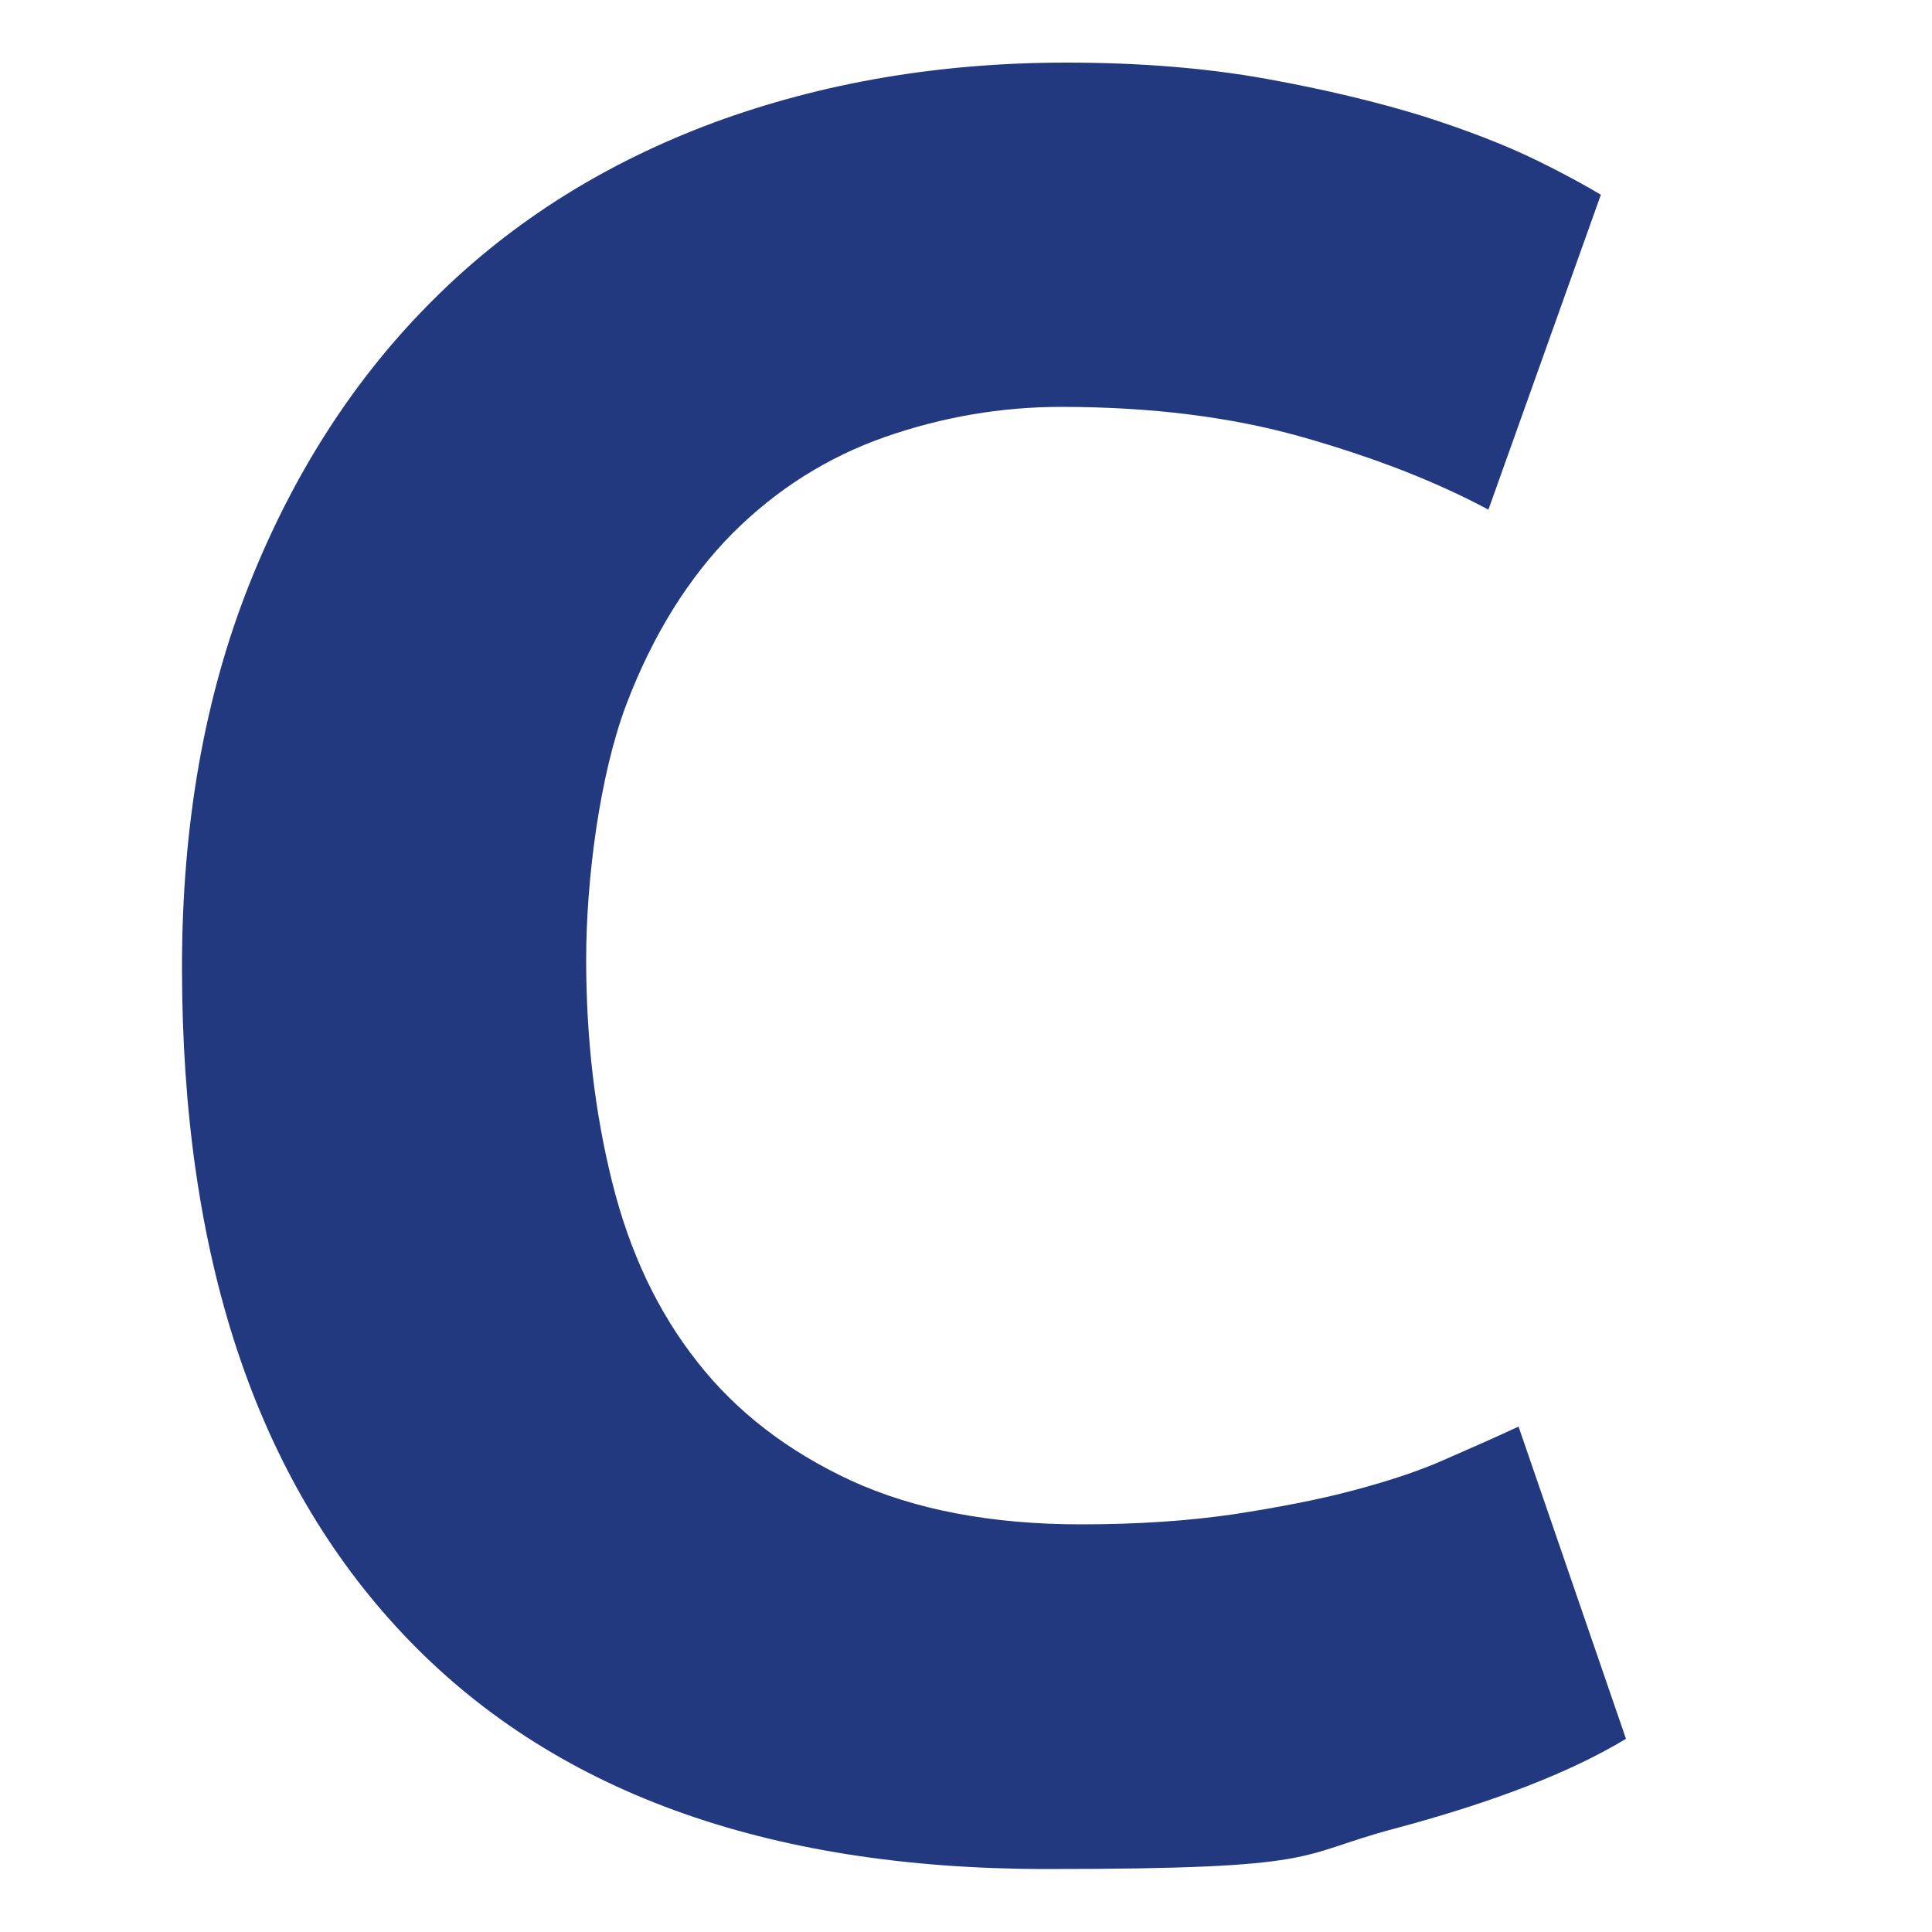
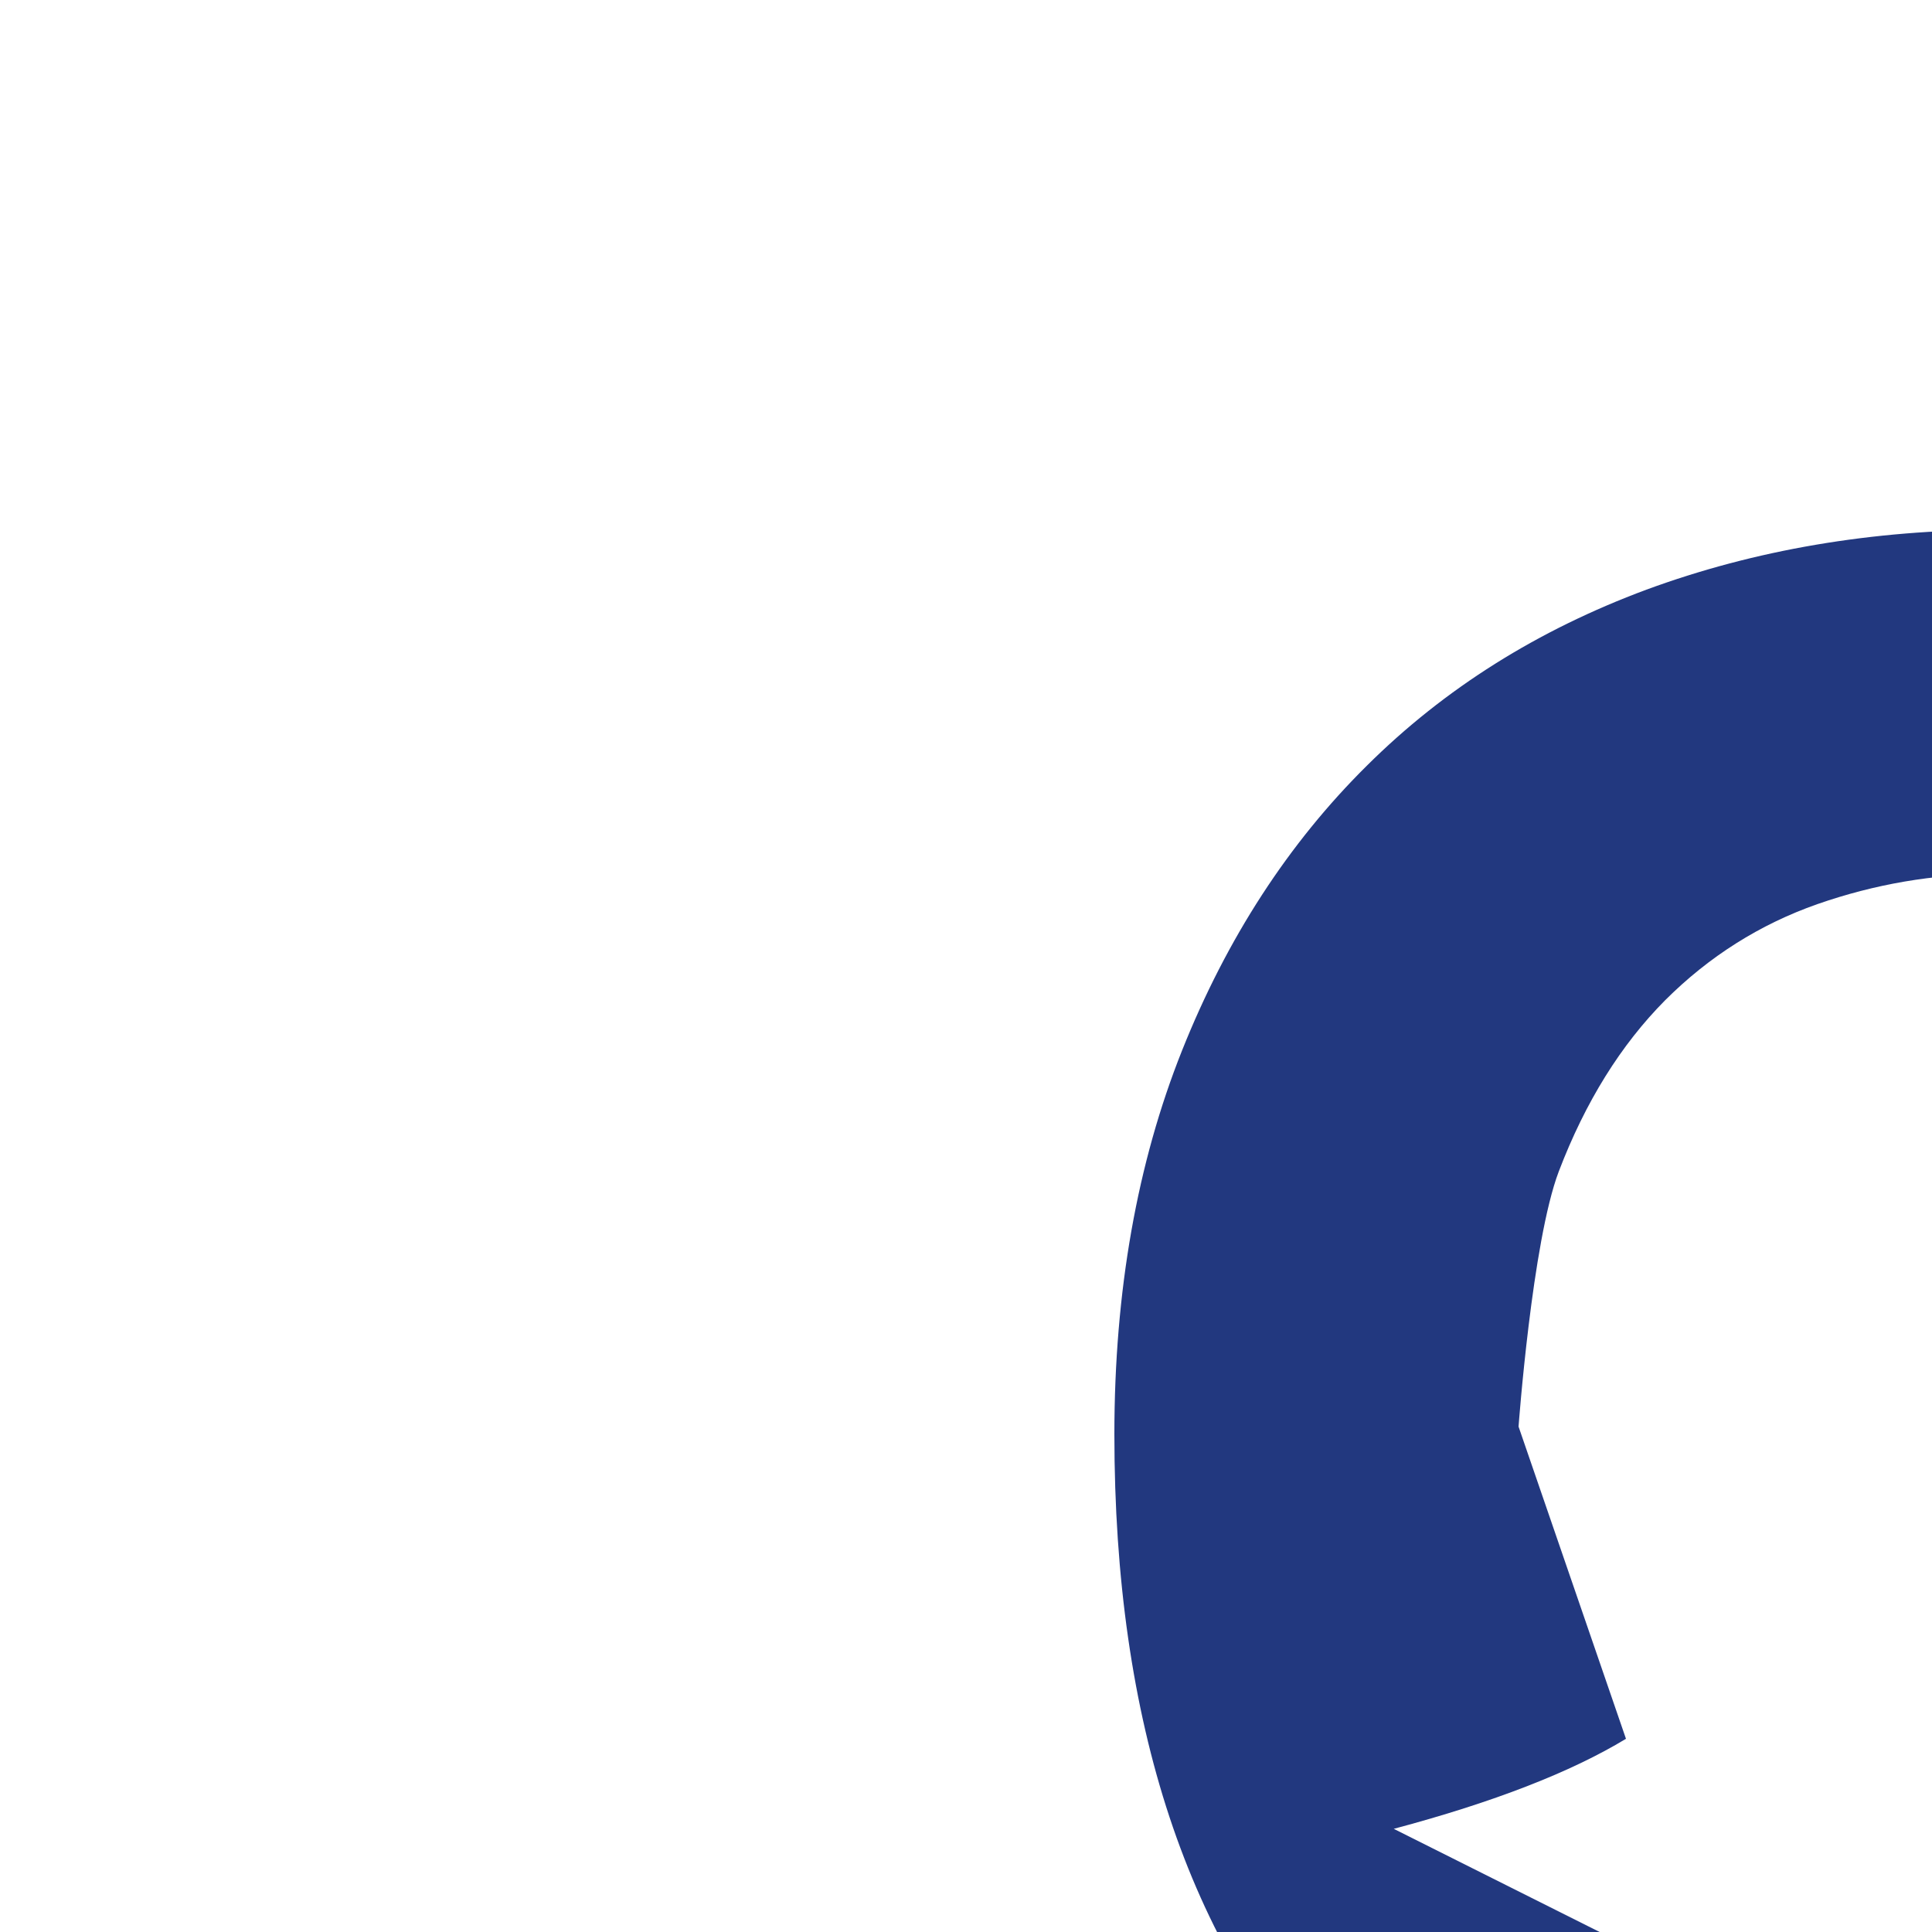
<svg xmlns="http://www.w3.org/2000/svg" id="Ebene_2" version="1.1" viewBox="0 0 500 500">
  <defs>
    <style>
      .st0 {
        fill: #22387f;
      }
    </style>
  </defs>
-   <path class="st0" d="M360.7,473.3c25.9-6.9,45.9-14.7,60.1-23.3l-27.8-80.8c-5.6,2.6-11.9,5.4-18.8,8.4-6.9,3.1-14.9,5.7-23.9,8.1-9,2.4-19.4,4.4-31.1,6.2-11.6,1.7-24.8,2.6-39.4,2.6-23.3,0-43.1-3.8-59.5-11.3-16.4-7.6-29.7-17.8-39.8-30.7-10.2-12.9-17.5-28.3-22-46.3-4.5-17.9-6.8-37.2-6.8-57.9s3.5-47.8,10.4-66c6.9-18.1,16.1-32.8,27.5-44.3,11.4-11.4,24.6-19.7,39.4-24.9,14.9-5.2,30.1-7.8,45.6-7.8,23.3,0,44.1,2.6,62.4,7.8,18.3,5.2,34.4,11.4,48.2,18.8l29.1-81.5c-3.5-2.1-9-5.2-16.8-9-7.8-3.8-17.5-7.6-29.1-11.3-11.6-3.6-25.2-6.9-40.7-9.7-15.5-2.8-32.8-4.2-51.7-4.2-32.8,0-63.2,5.2-91.2,15.5-28,10.4-52.2,25.5-72.4,45.6-20.2,20-36.2,44.6-47.8,73.7-11.6,29.1-17.5,62.2-17.5,99.3,0,74.6,19,132.1,57.2,172.6,38.2,40.5,93.6,60.8,166.5,60.8s64-3.5,89.9-10.4" />
+   <path class="st0" d="M360.7,473.3c25.9-6.9,45.9-14.7,60.1-23.3l-27.8-80.8s3.5-47.8,10.4-66c6.9-18.1,16.1-32.8,27.5-44.3,11.4-11.4,24.6-19.7,39.4-24.9,14.9-5.2,30.1-7.8,45.6-7.8,23.3,0,44.1,2.6,62.4,7.8,18.3,5.2,34.4,11.4,48.2,18.8l29.1-81.5c-3.5-2.1-9-5.2-16.8-9-7.8-3.8-17.5-7.6-29.1-11.3-11.6-3.6-25.2-6.9-40.7-9.7-15.5-2.8-32.8-4.2-51.7-4.2-32.8,0-63.2,5.2-91.2,15.5-28,10.4-52.2,25.5-72.4,45.6-20.2,20-36.2,44.6-47.8,73.7-11.6,29.1-17.5,62.2-17.5,99.3,0,74.6,19,132.1,57.2,172.6,38.2,40.5,93.6,60.8,166.5,60.8s64-3.5,89.9-10.4" />
</svg>